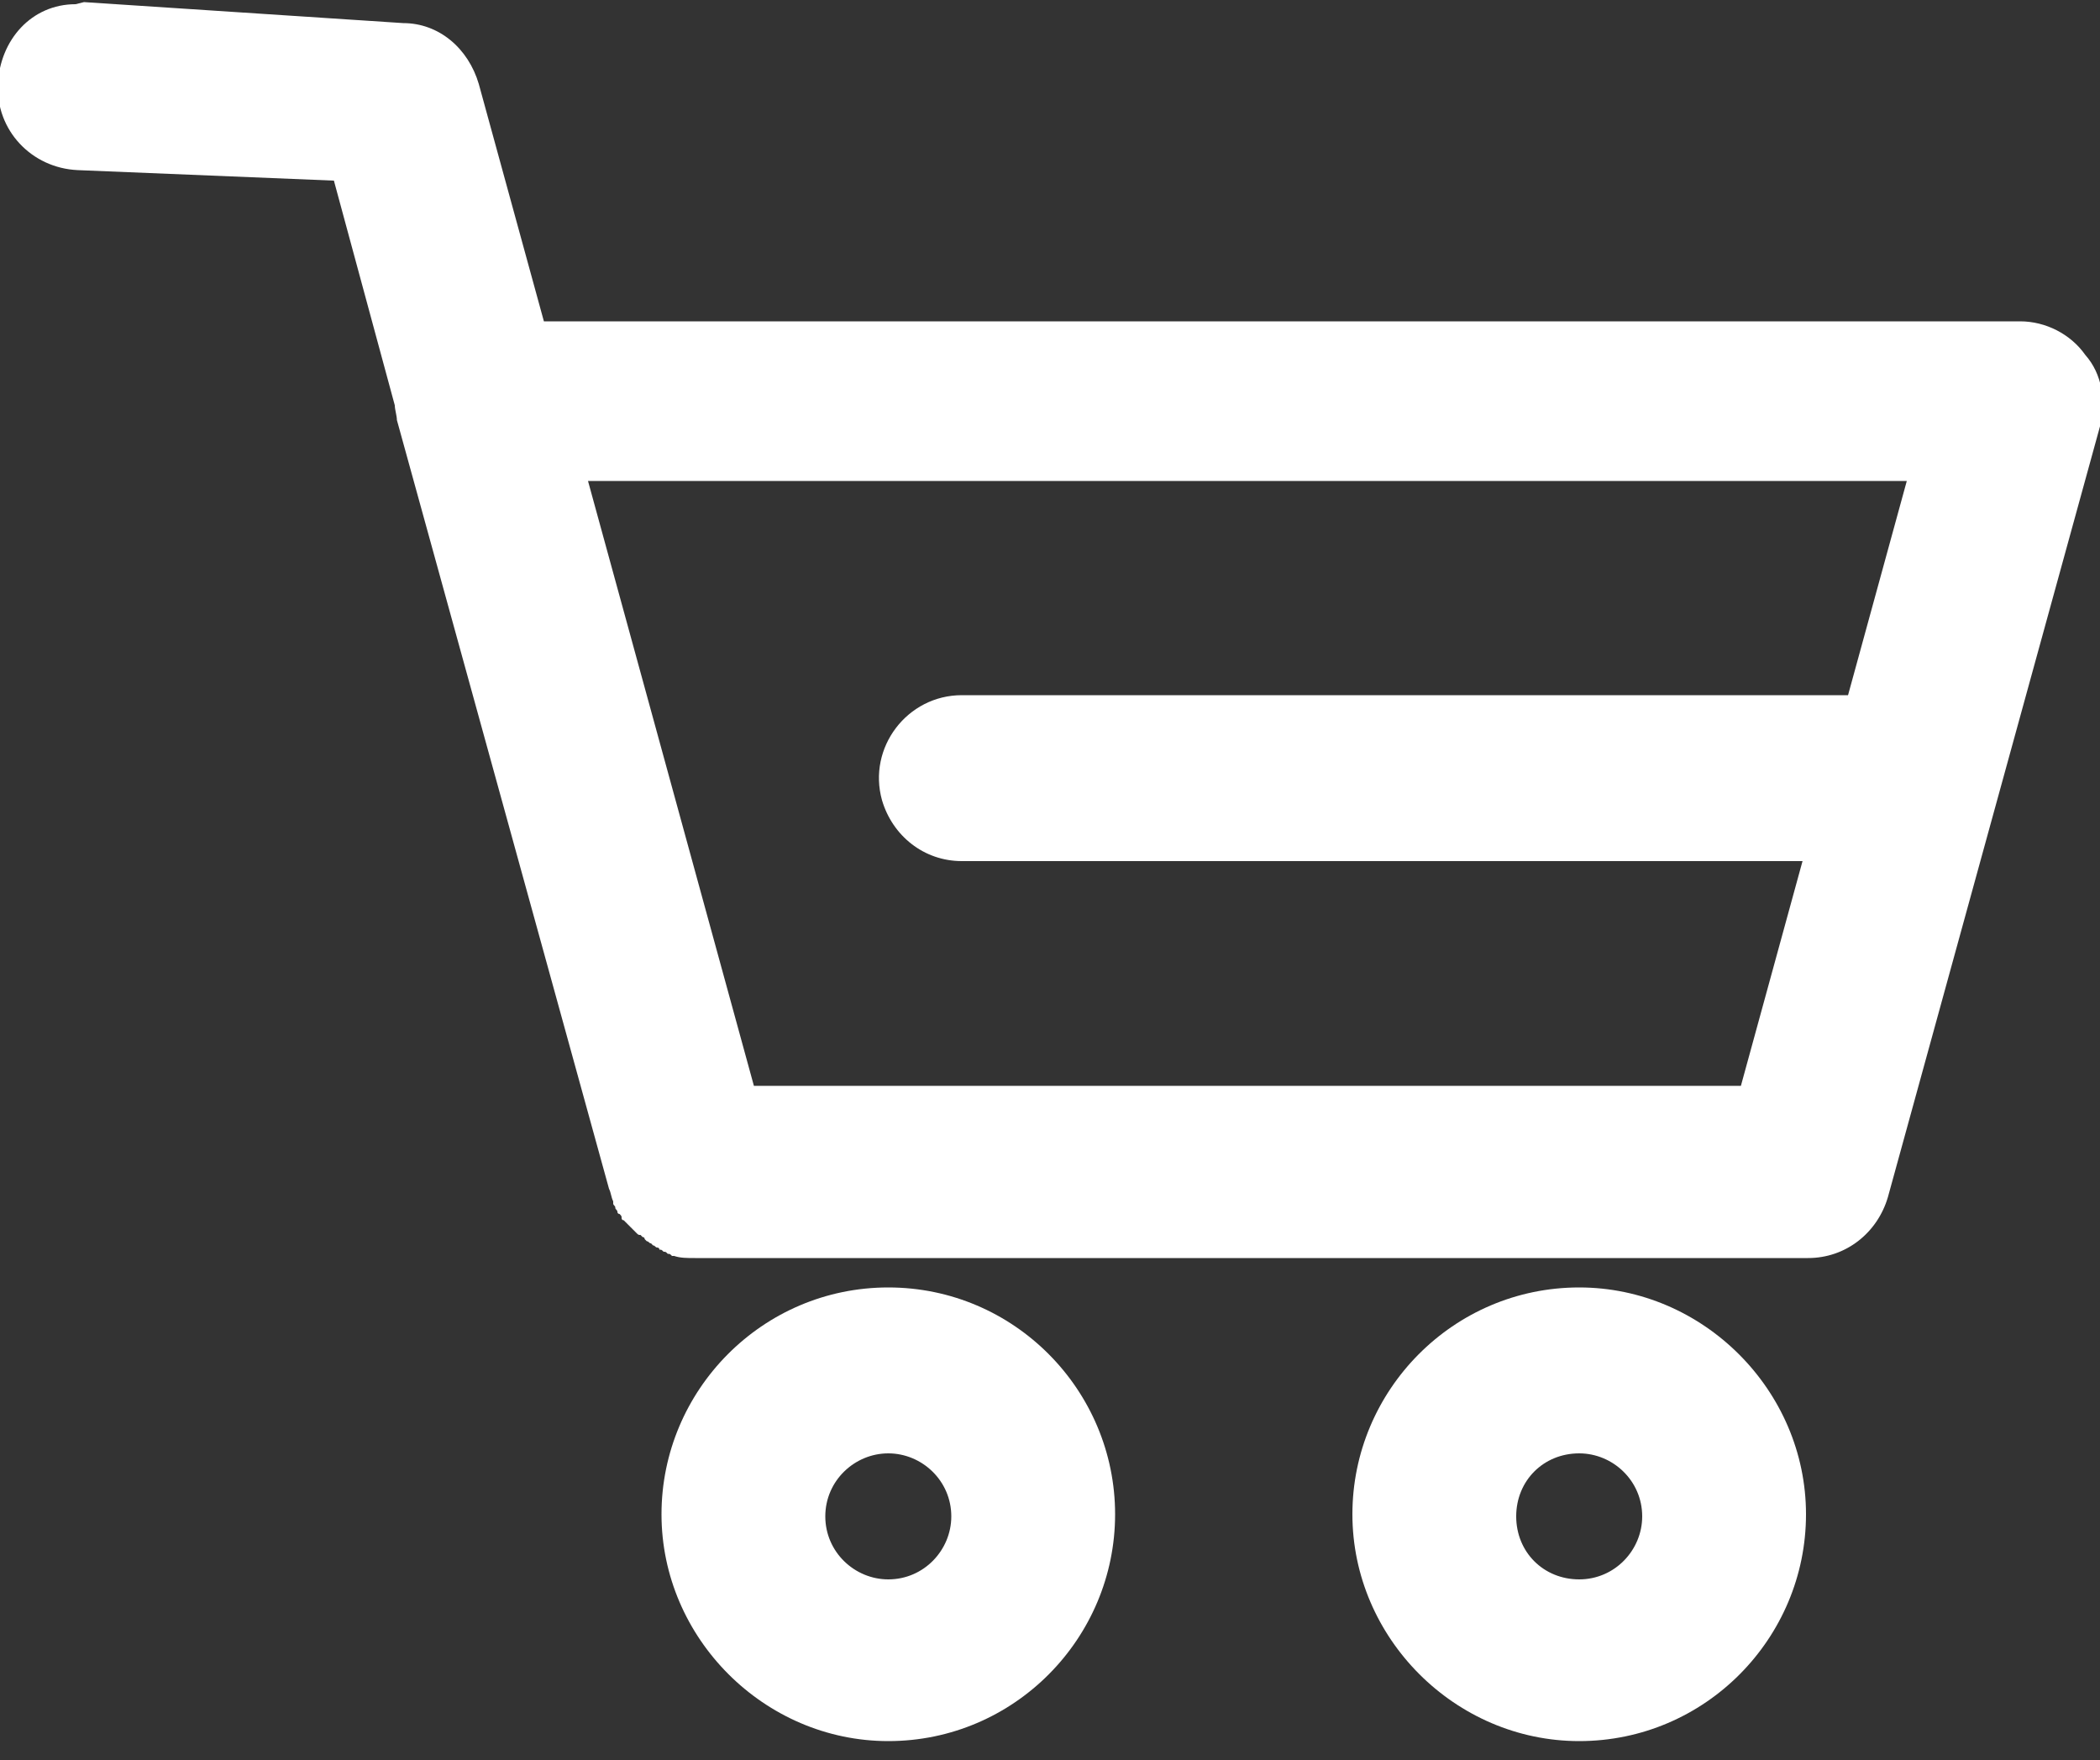
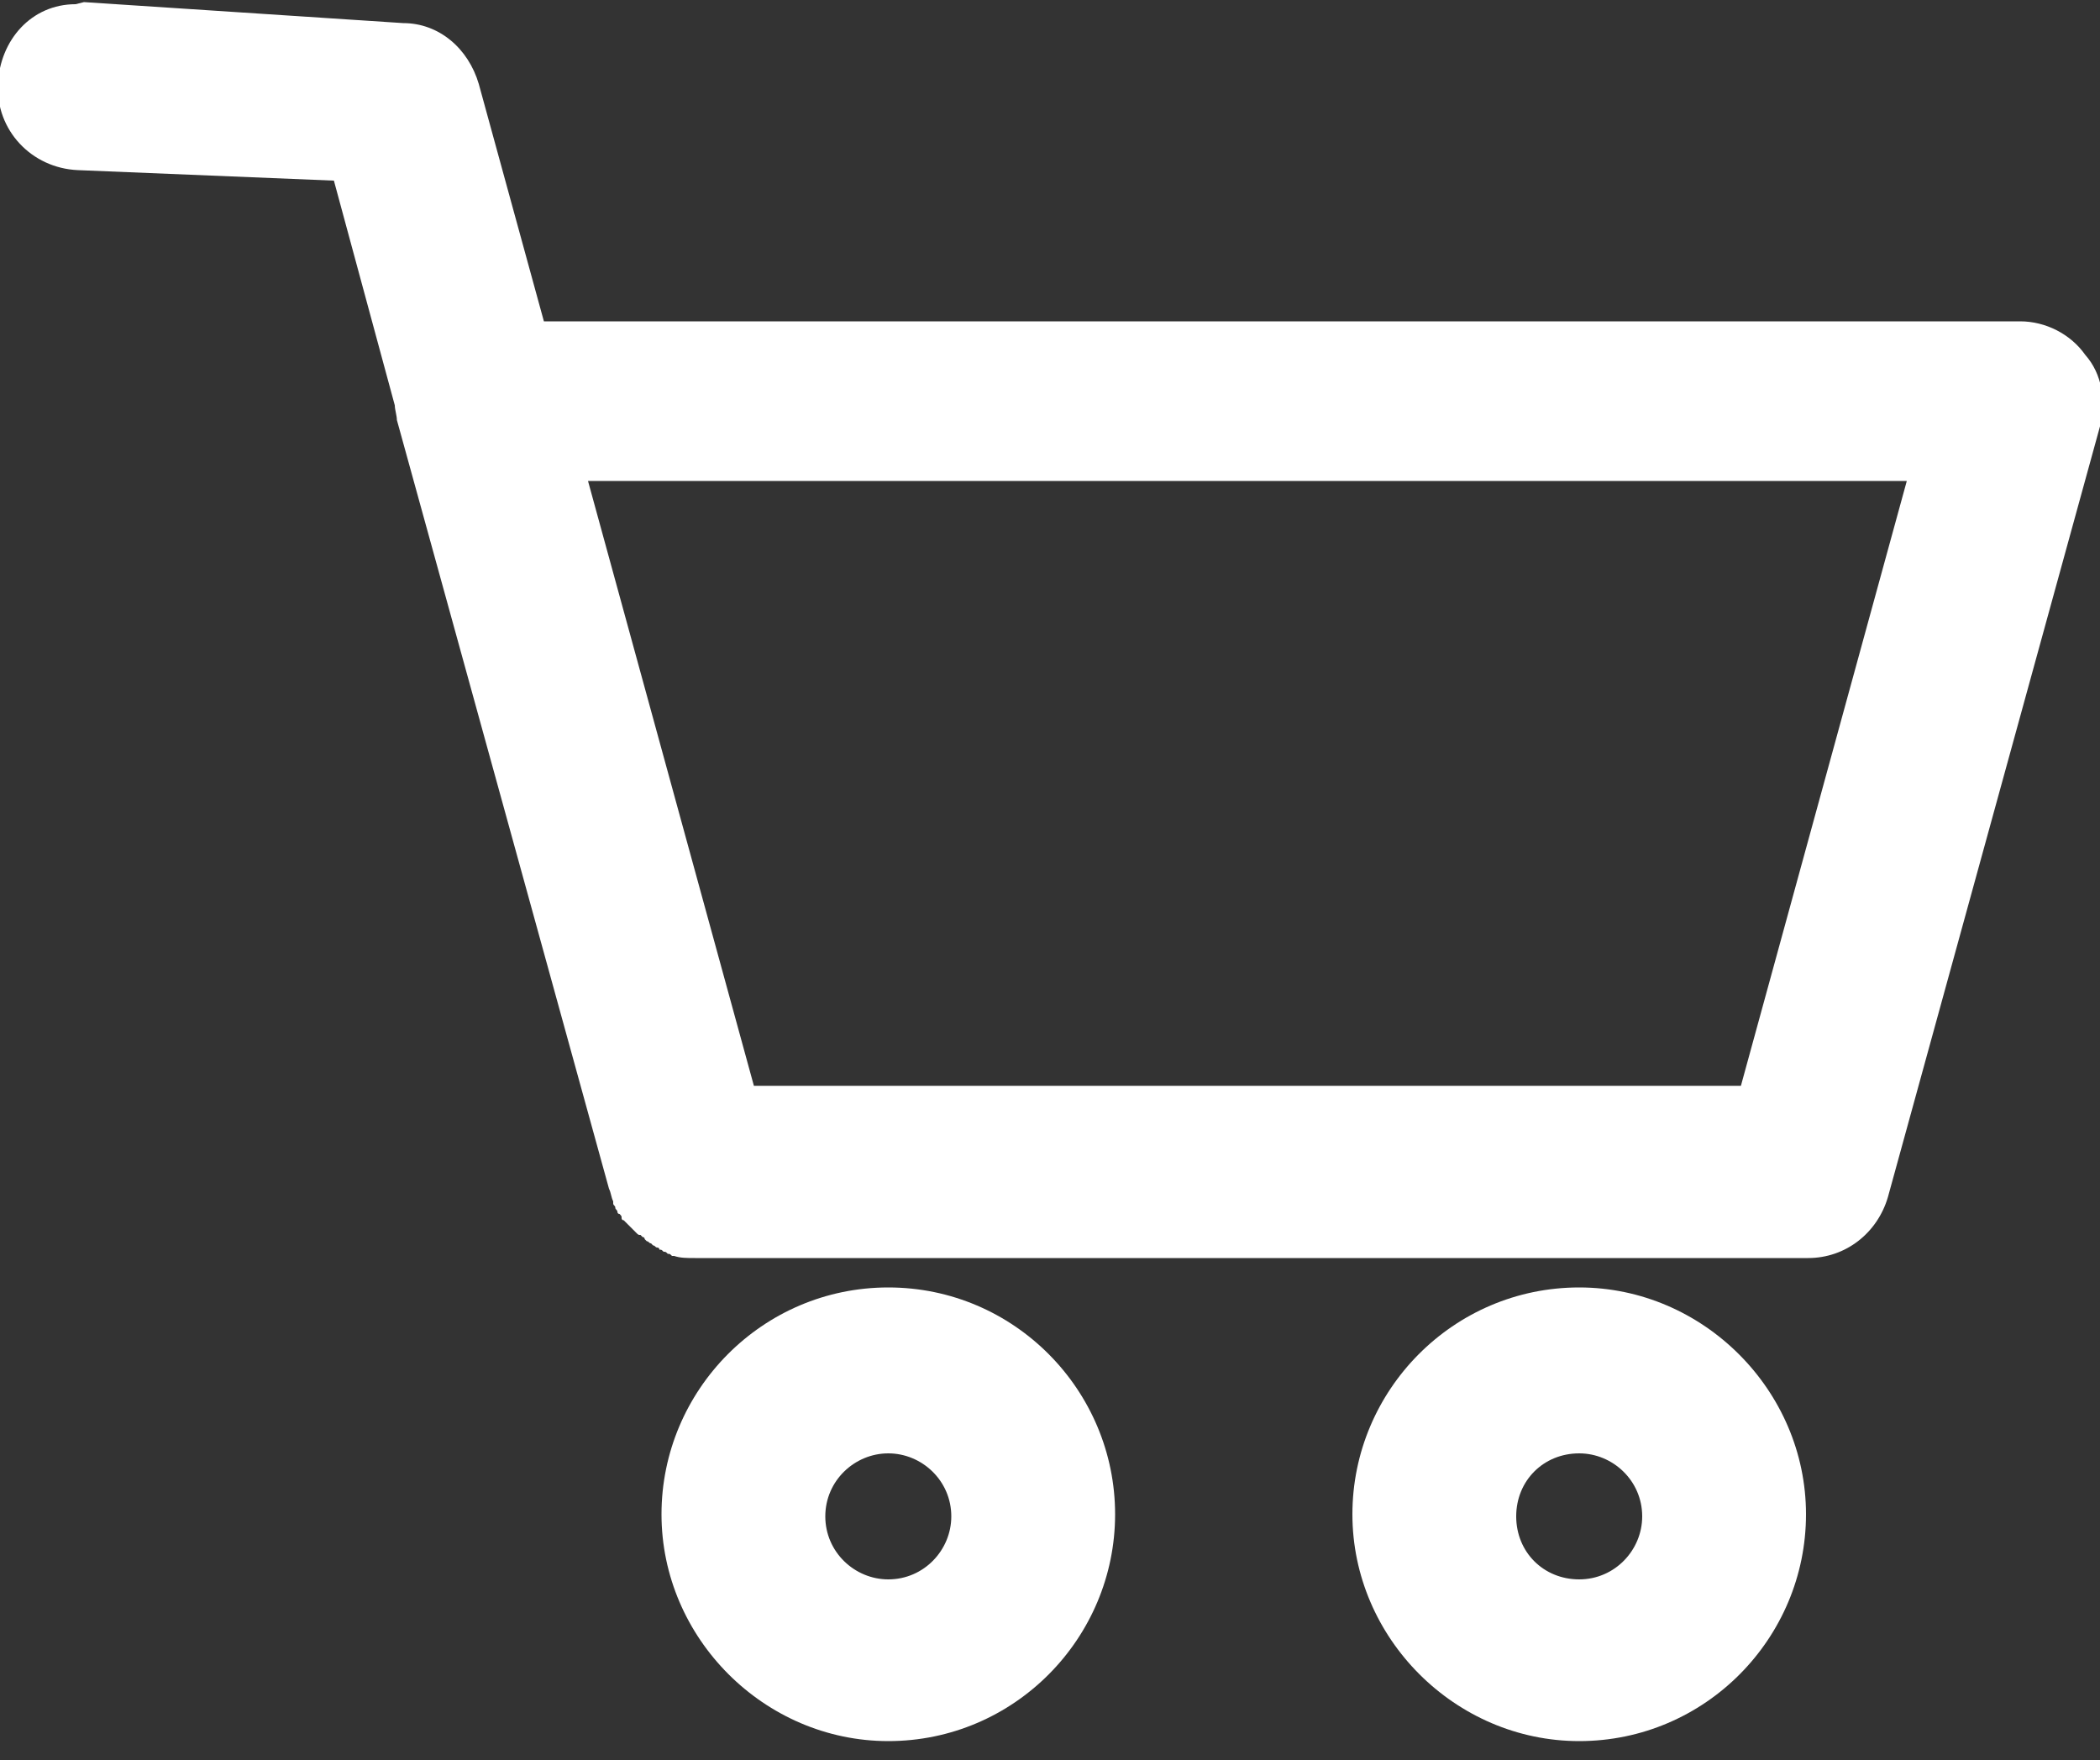
<svg xmlns="http://www.w3.org/2000/svg" version="1.1" id="icon-cart" x="0px" y="0px" viewBox="0 0 100 83.8" style="enable-background:new 0 0 100 83.8;" xml:space="preserve">
  <rect x="0" y="0" width="100" height="83.8" fill="#333333" stroke="none" />
  <style type="text/css">
	.st0{fill:#FFFFFF;}
</style>
-   <path class="st0" d="M3.6,0.2C1.5,0.2,0,1.9-0.1,4c-0.1,2.2,1.6,4,3.8,4.1l12.2,0.5l2.9,10.7c0,0.2,0.1,0.5,0.1,0.7L29,56.6  c0.1,0.2,0.1,0.4,0.2,0.6v0.1c0,0.1,0.1,0.1,0.1,0.2s0.1,0.1,0.1,0.2c0,0,0,0.1,0.1,0.1c0.1,0.1,0.1,0.1,0.1,0.2c0,0,0,0.1,0.1,0.1  l0.2,0.2l0.1,0.1l0.2,0.2l0.1,0.1c0.1,0.1,0.1,0.1,0.2,0.1l0.1,0.1c0.1,0,0.1,0.1,0.1,0.1l0.1,0.1c0.1,0,0.1,0.1,0.2,0.1l0.1,0.1  c0.1,0,0.1,0.1,0.2,0.1c0,0,0.1,0,0.1,0.1c0.1,0,0.1,0,0.2,0.1c0.1,0,0.1,0,0.2,0.1c0.1,0,0.1,0,0.2,0.1h0.1c0.3,0.1,0.6,0.1,1,0.1  h53c1.8,0,3.3-1.2,3.8-2.9L100,20.3c0.3-1.2,0.1-2.5-0.7-3.4c-0.7-1-1.9-1.6-3.1-1.6H25.9L22.8,4c-0.5-1.7-1.9-2.9-3.6-2.9L4,0.1  L3.6,0.2L3.6,0.2z M28,22.9h62.8l-7.9,28.8h-47C35.9,51.7,28,22.9,28,22.9z M42.3,61.3c-6,0-10.8,4.9-10.8,10.8s4.9,10.8,10.8,10.8  c6,0,10.8-4.9,10.8-10.8S48.3,61.3,42.3,61.3z M75.2,61.3c-6,0-10.8,4.9-10.8,10.8s4.9,10.8,10.8,10.8c6,0,10.8-4.9,10.8-10.8  S81.1,61.3,75.2,61.3z M42.3,69.2c1.6,0,3,1.3,3,3c0,1.6-1.3,3-3,3c-1.6,0-3-1.3-3-3S40.7,69.2,42.3,69.2z M75.2,69.2  c1.6,0,3,1.3,3,3c0,1.6-1.3,3-3,3s-3-1.3-3-3S73.5,69.2,75.2,69.2z" />
-   <path class="st0" d="M91.6,33.1H45.8c-2.6,0-4.5,2.5-3.8,5c0.5,1.7,2,2.9,3.8,2.9h45.8V33.1z" />
+   <path class="st0" d="M3.6,0.2C1.5,0.2,0,1.9-0.1,4c-0.1,2.2,1.6,4,3.8,4.1l12.2,0.5l2.9,10.7c0,0.2,0.1,0.5,0.1,0.7L29,56.6  c0.1,0.2,0.1,0.4,0.2,0.6v0.1c0,0.1,0.1,0.1,0.1,0.2s0.1,0.1,0.1,0.2c0,0,0,0.1,0.1,0.1c0.1,0.1,0.1,0.1,0.1,0.2c0,0,0,0.1,0.1,0.1  l0.2,0.2l0.1,0.1l0.2,0.2l0.1,0.1c0.1,0.1,0.1,0.1,0.2,0.1l0.1,0.1c0.1,0,0.1,0.1,0.1,0.1l0.1,0.1c0.1,0,0.1,0.1,0.2,0.1l0.1,0.1  c0.1,0,0.1,0.1,0.2,0.1c0,0,0.1,0,0.1,0.1c0.1,0,0.1,0,0.2,0.1c0.1,0,0.1,0,0.2,0.1c0.1,0,0.1,0,0.2,0.1h0.1c0.3,0.1,0.6,0.1,1,0.1  h53c1.8,0,3.3-1.2,3.8-2.9L100,20.3c0.3-1.2,0.1-2.5-0.7-3.4c-0.7-1-1.9-1.6-3.1-1.6H25.9L22.8,4c-0.5-1.7-1.9-2.9-3.6-2.9L4,0.1  L3.6,0.2L3.6,0.2M28,22.9h62.8l-7.9,28.8h-47C35.9,51.7,28,22.9,28,22.9z M42.3,61.3c-6,0-10.8,4.9-10.8,10.8s4.9,10.8,10.8,10.8  c6,0,10.8-4.9,10.8-10.8S48.3,61.3,42.3,61.3z M75.2,61.3c-6,0-10.8,4.9-10.8,10.8s4.9,10.8,10.8,10.8c6,0,10.8-4.9,10.8-10.8  S81.1,61.3,75.2,61.3z M42.3,69.2c1.6,0,3,1.3,3,3c0,1.6-1.3,3-3,3c-1.6,0-3-1.3-3-3S40.7,69.2,42.3,69.2z M75.2,69.2  c1.6,0,3,1.3,3,3c0,1.6-1.3,3-3,3s-3-1.3-3-3S73.5,69.2,75.2,69.2z" />
</svg>